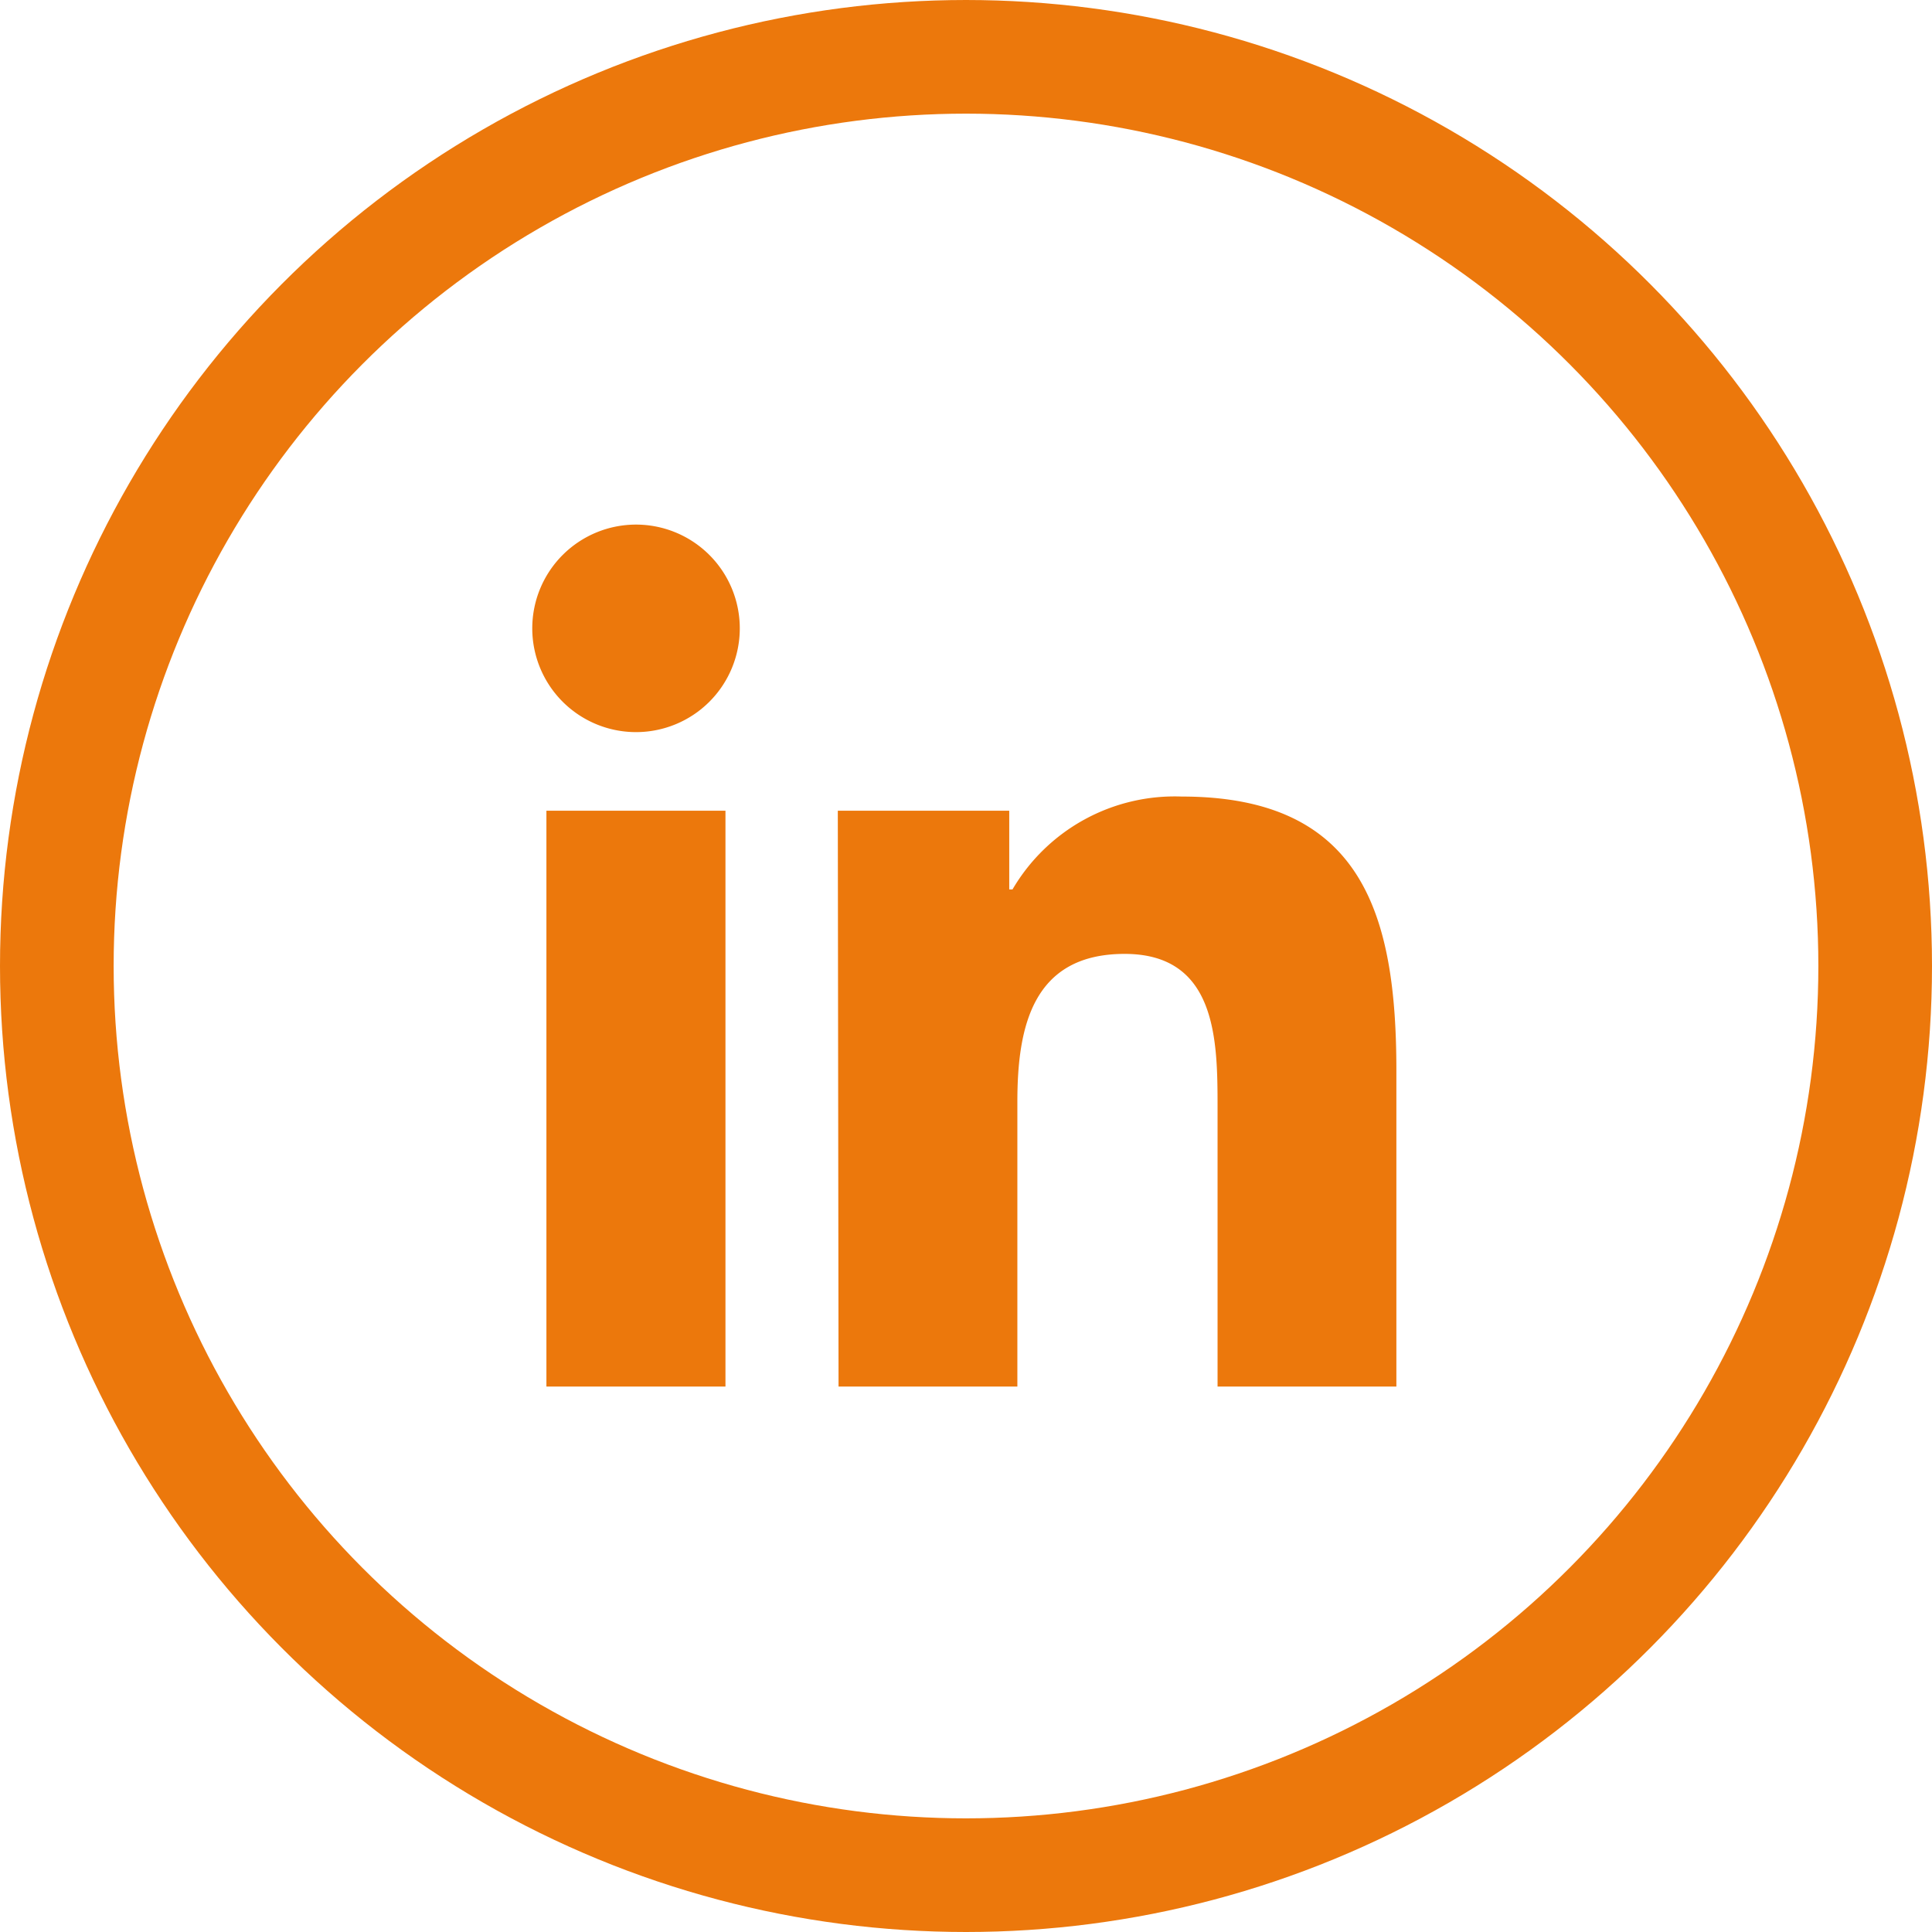
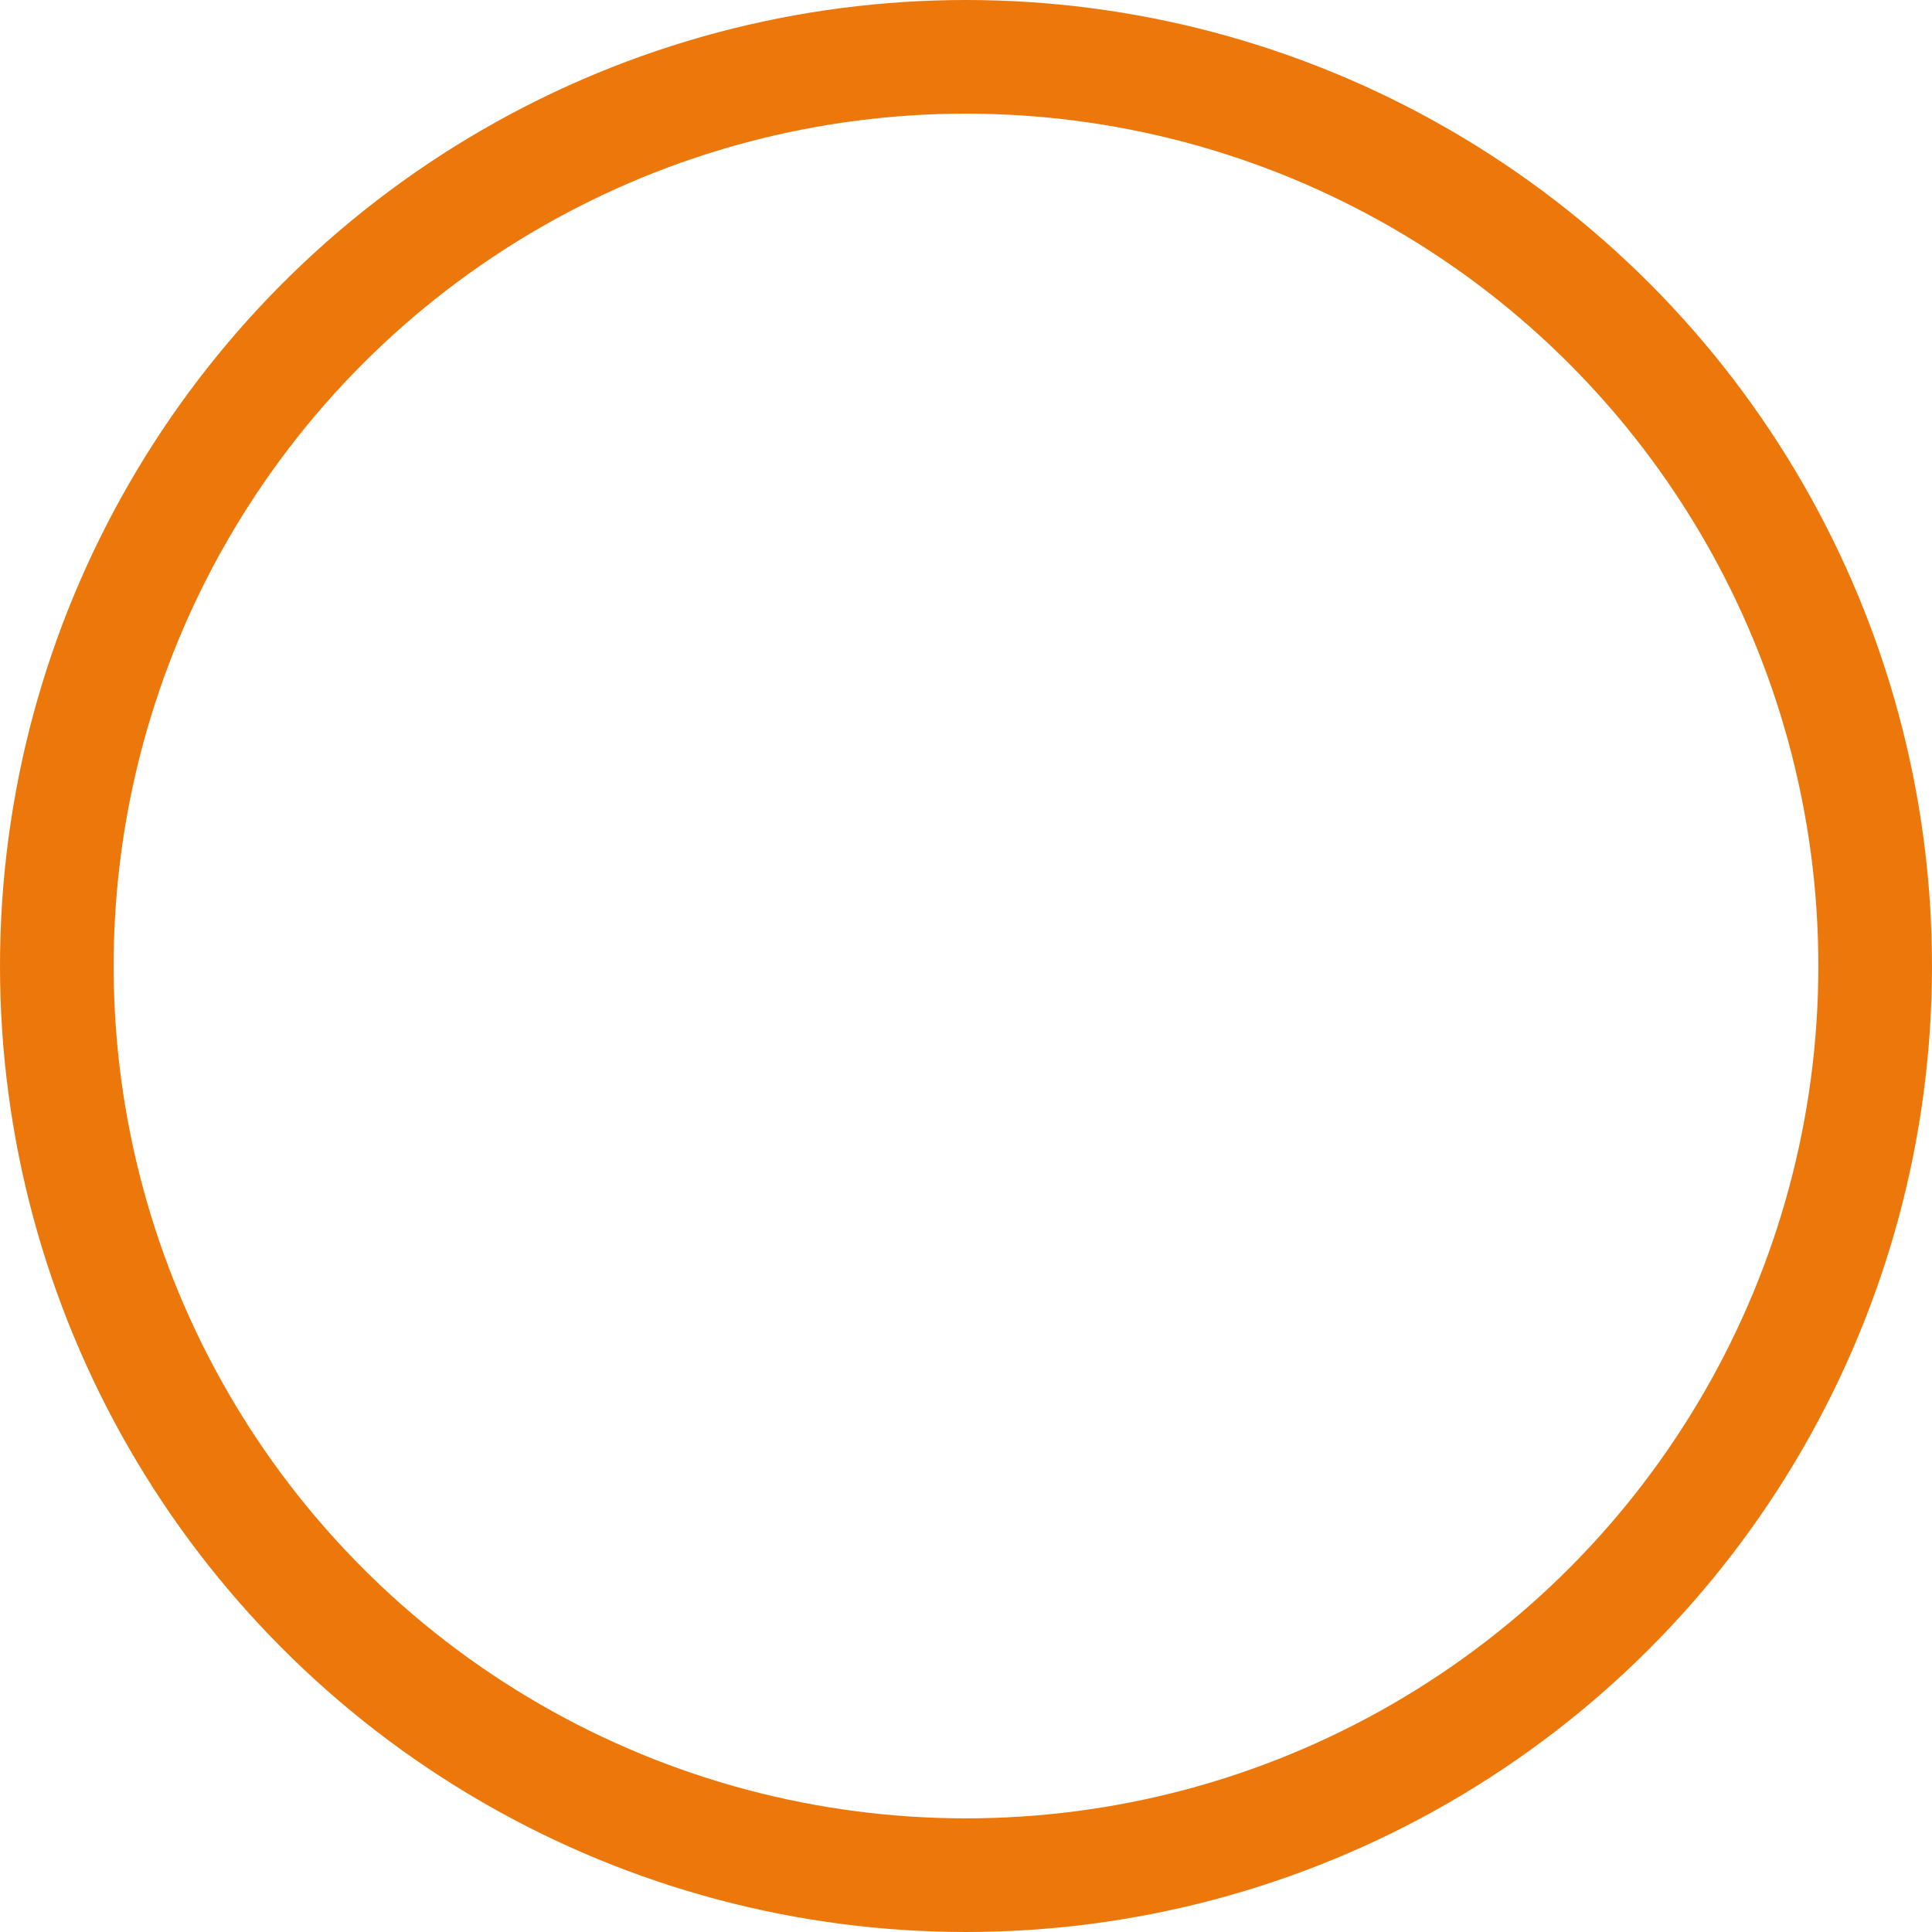
<svg xmlns="http://www.w3.org/2000/svg" width="34" height="34" viewBox="0 0 34 34">
  <defs>
    <clipPath id="clip-path">
-       <rect id="Rechteck_125" data-name="Rechteck 125" width="15.207" height="15.169" fill="#ec780c" />
-     </clipPath>
+       </clipPath>
  </defs>
  <g id="Gruppe_333" data-name="Gruppe 333" transform="translate(-93 -1022)">
    <g id="Gruppe_221" data-name="Gruppe 221" transform="translate(102.367 1031.232)" clip-path="url(#clip-path)">
      <path id="Pfad_26" data-name="Pfad 26" d="M.249,5.035H3.4V15.169H.249ZM1.826,0A1.826,1.826,0,1,1,0,1.826,1.826,1.826,0,0,1,1.826,0" transform="translate(0 0)" fill="#ec780c" />
      <path id="Pfad_27" data-name="Pfad 27" d="M16.84,15.234h3.017V16.62h.057a3.308,3.308,0,0,1,2.979-1.635c3.193,0,3.777,2.1,3.777,4.824v5.559H23.523V20.442c0-1.175-.019-2.688-1.635-2.688S20,19.03,20,20.355v5.013H16.853Z" transform="translate(-11.463 -10.199)" fill="#ec780c" />
    </g>
    <g id="Ellipse_3" data-name="Ellipse 3" transform="translate(93 1022)" fill="none" stroke="#ec780c" stroke-width="2">
      <circle cx="17" cy="17" r="17" stroke="none" />
      <circle cx="17" cy="17" r="16" fill="none" />
    </g>
  </g>
</svg>